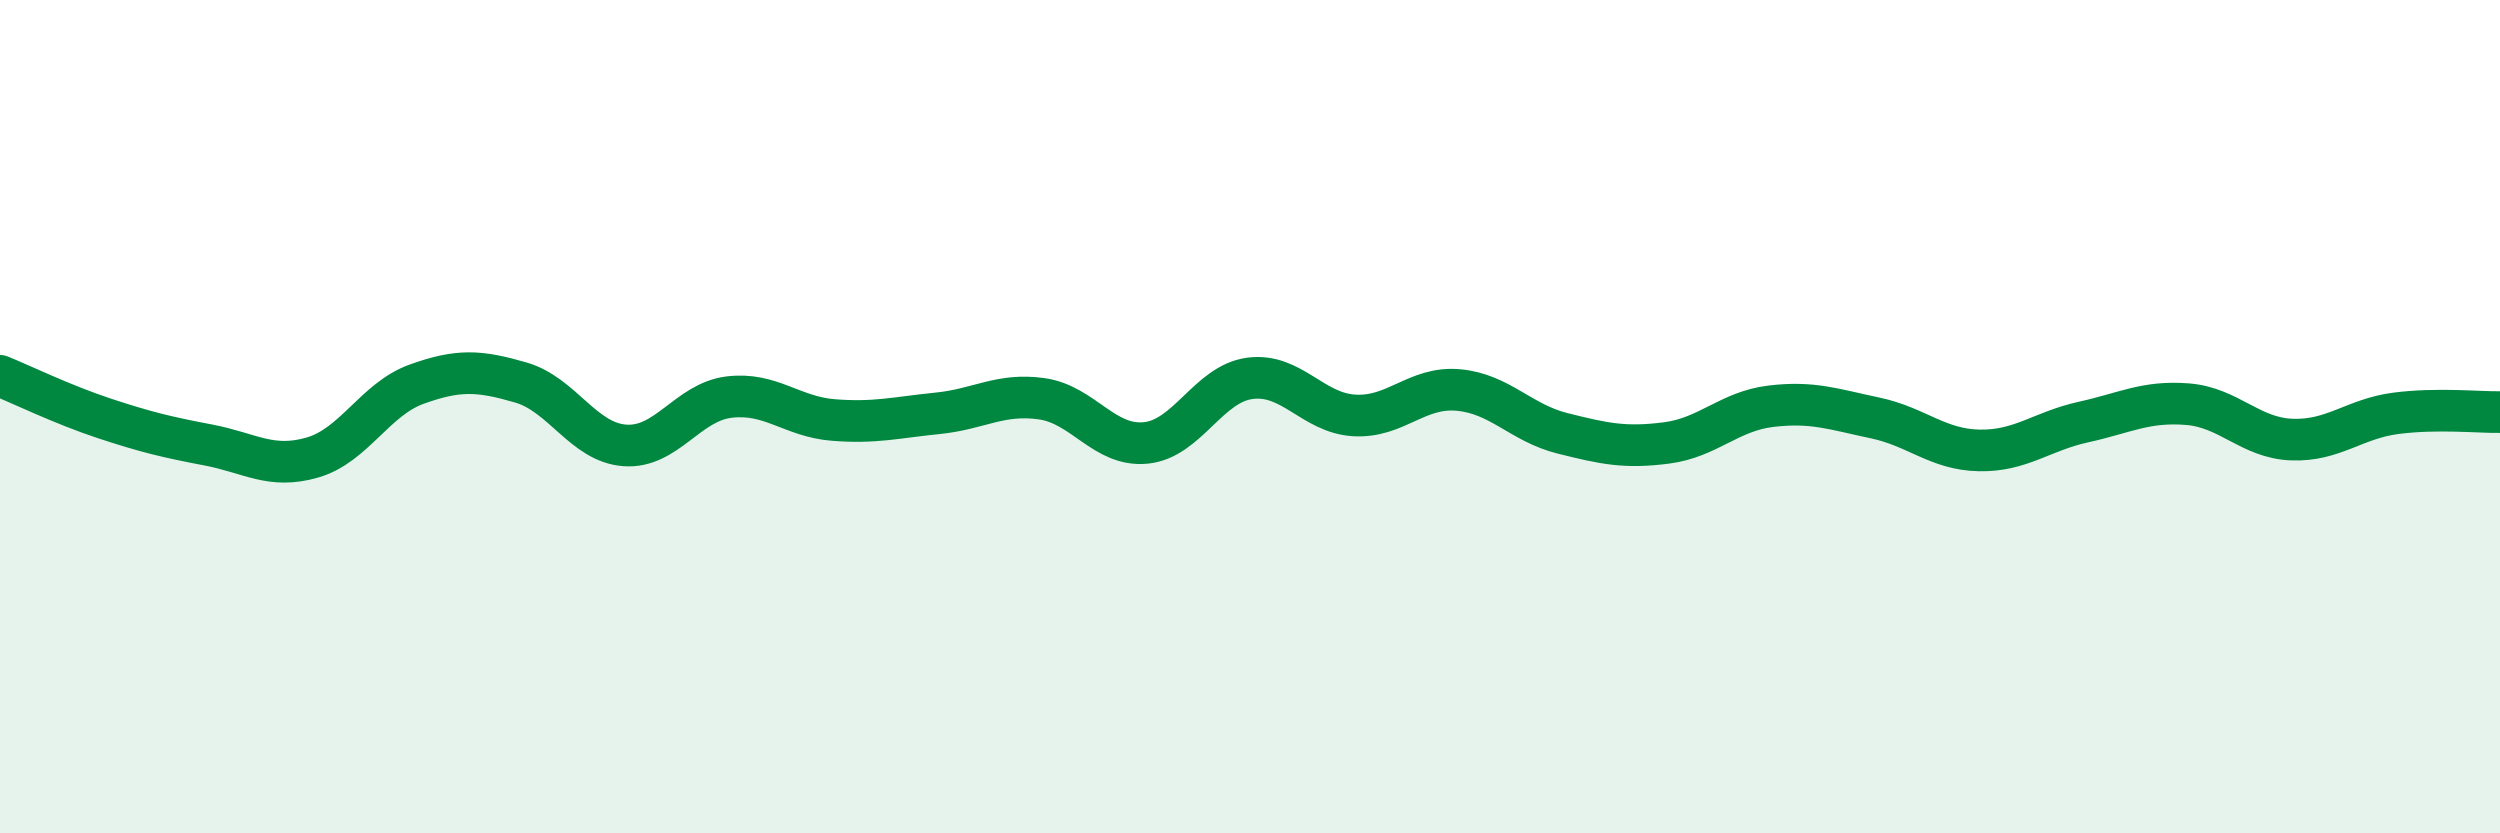
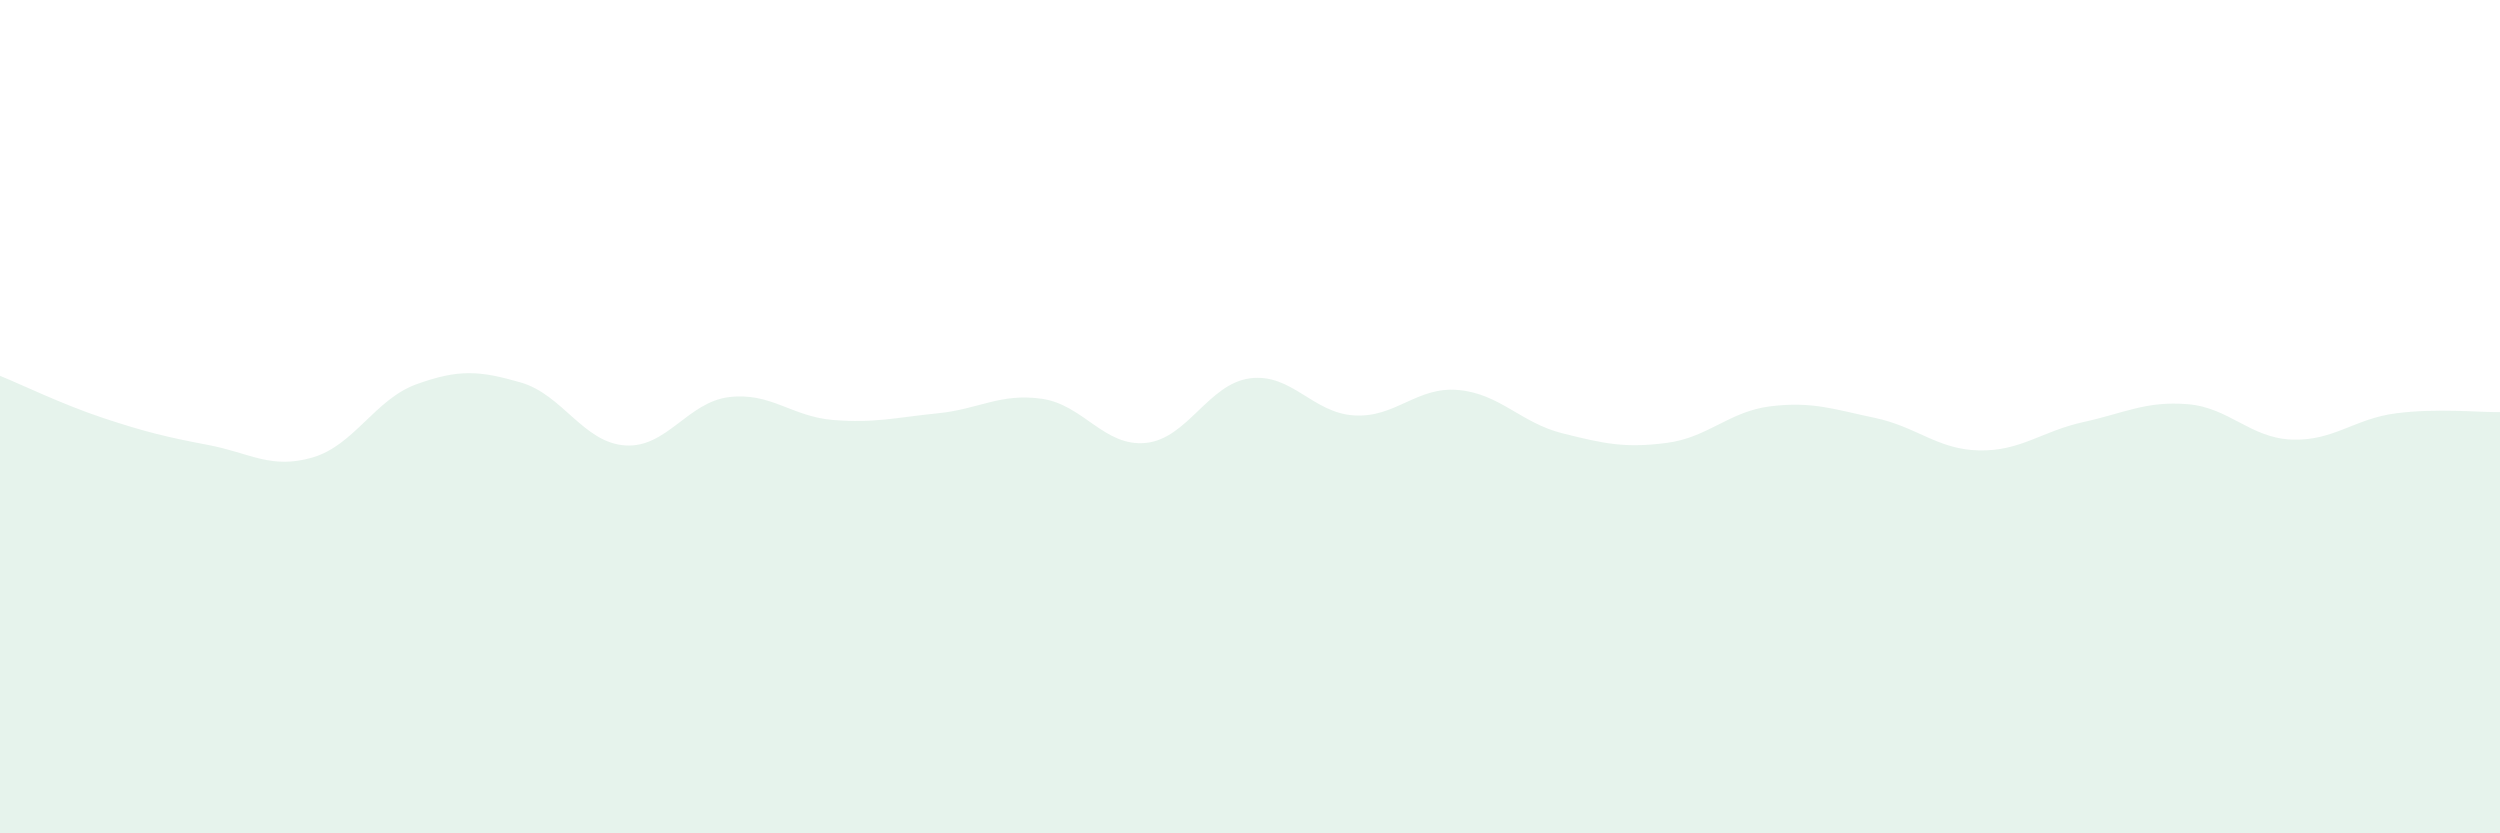
<svg xmlns="http://www.w3.org/2000/svg" width="60" height="20" viewBox="0 0 60 20">
  <path d="M 0,9.02 C 0.5,9.22 1.5,9.71 2.5,10.04 C 3.5,10.37 4,10.49 5,10.68 C 6,10.87 6.5,11.27 7.5,10.98 C 8.5,10.69 9,9.58 10,9.22 C 11,8.86 11.5,8.89 12.5,9.18 C 13.5,9.47 14,10.62 15,10.69 C 16,10.76 16.5,9.65 17.5,9.53 C 18.5,9.41 19,10 20,10.08 C 21,10.16 21.5,10.02 22.5,9.92 C 23.5,9.82 24,9.43 25,9.57 C 26,9.71 26.5,10.73 27.5,10.63 C 28.5,10.53 29,9.21 30,9.08 C 31,8.95 31.5,9.91 32.5,9.97 C 33.5,10.03 34,9.27 35,9.36 C 36,9.45 36.5,10.15 37.5,10.4 C 38.5,10.65 39,10.76 40,10.63 C 41,10.5 41.5,9.87 42.5,9.75 C 43.5,9.63 44,9.82 45,10.03 C 46,10.24 46.5,10.79 47.5,10.81 C 48.5,10.83 49,10.35 50,10.13 C 51,9.91 51.5,9.62 52.5,9.7 C 53.5,9.78 54,10.51 55,10.55 C 56,10.59 56.5,10.05 57.5,9.92 C 58.5,9.79 59.5,9.9 60,9.89L60 20L0 20Z" fill="#008740" opacity="0.1" stroke-linecap="round" stroke-linejoin="round" />
-   <path d="M 0,9.02 C 0.5,9.22 1.5,9.71 2.5,10.04 C 3.5,10.37 4,10.49 5,10.68 C 6,10.87 6.5,11.27 7.5,10.98 C 8.5,10.69 9,9.58 10,9.22 C 11,8.86 11.5,8.89 12.5,9.18 C 13.5,9.47 14,10.62 15,10.69 C 16,10.76 16.5,9.65 17.5,9.53 C 18.5,9.41 19,10 20,10.08 C 21,10.16 21.5,10.02 22.5,9.92 C 23.5,9.82 24,9.43 25,9.57 C 26,9.71 26.5,10.73 27.5,10.63 C 28.5,10.53 29,9.21 30,9.08 C 31,8.95 31.5,9.91 32.5,9.97 C 33.5,10.03 34,9.27 35,9.36 C 36,9.45 36.5,10.15 37.5,10.4 C 38.5,10.65 39,10.76 40,10.63 C 41,10.5 41.5,9.87 42.5,9.75 C 43.5,9.63 44,9.82 45,10.03 C 46,10.24 46.5,10.79 47.5,10.81 C 48.5,10.83 49,10.35 50,10.13 C 51,9.91 51.5,9.62 52.5,9.7 C 53.5,9.78 54,10.51 55,10.55 C 56,10.59 56.5,10.05 57.5,9.92 C 58.5,9.79 59.5,9.9 60,9.89" stroke="#008740" stroke-width="1" fill="none" stroke-linecap="round" stroke-linejoin="round" />
</svg>